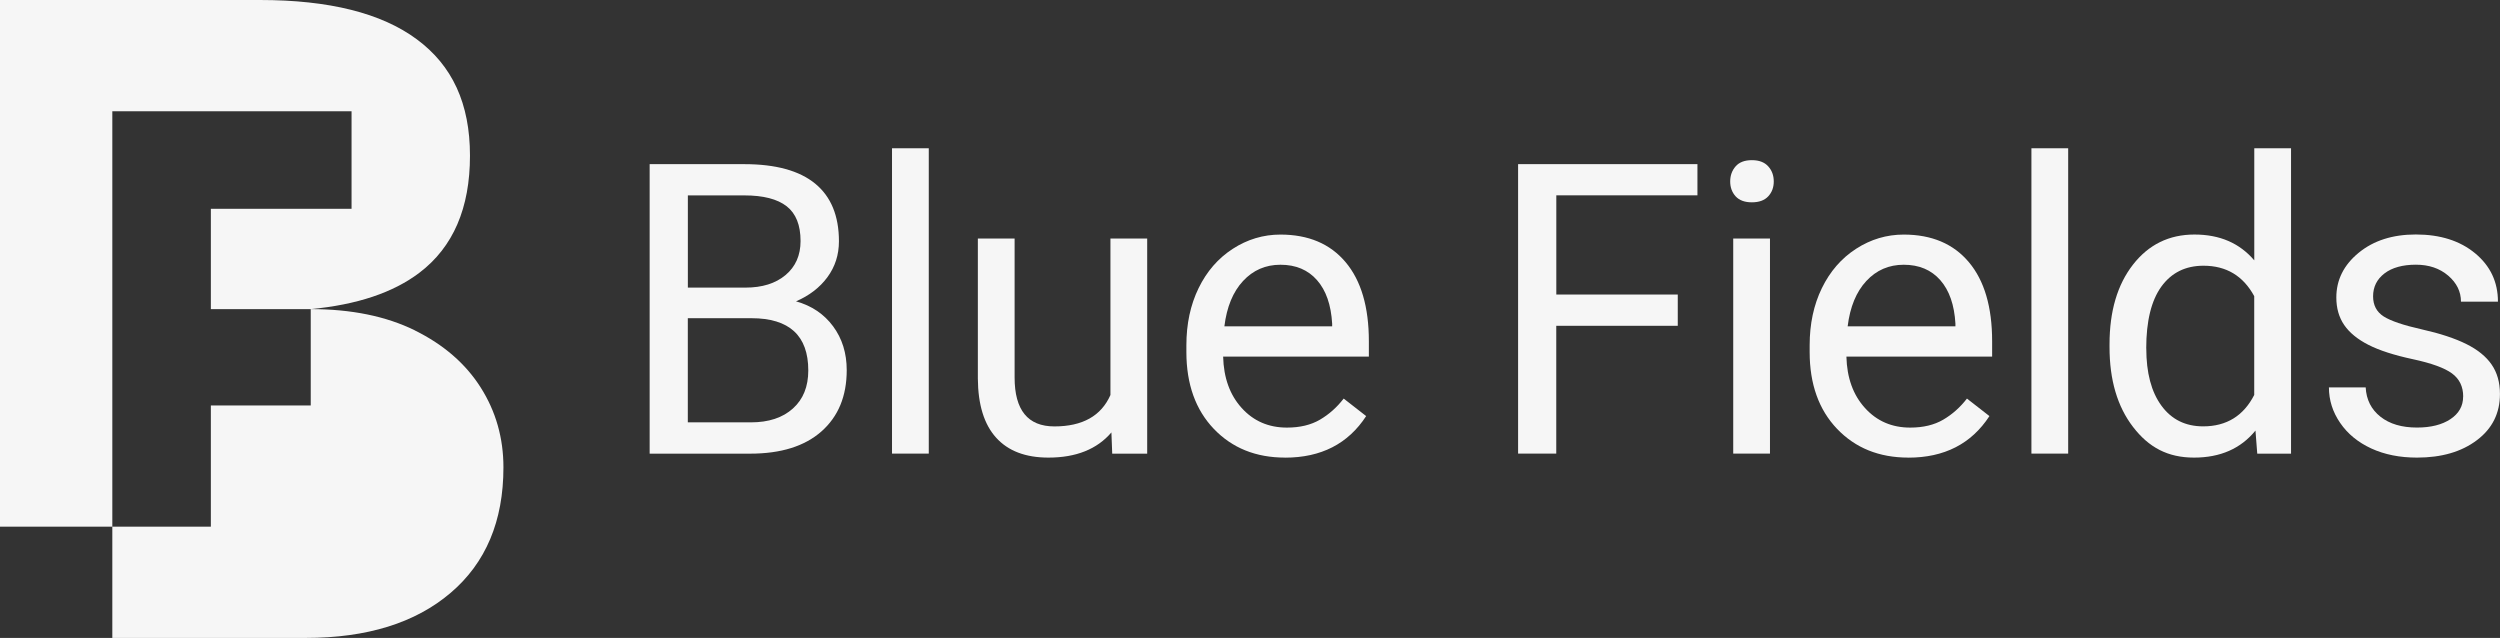
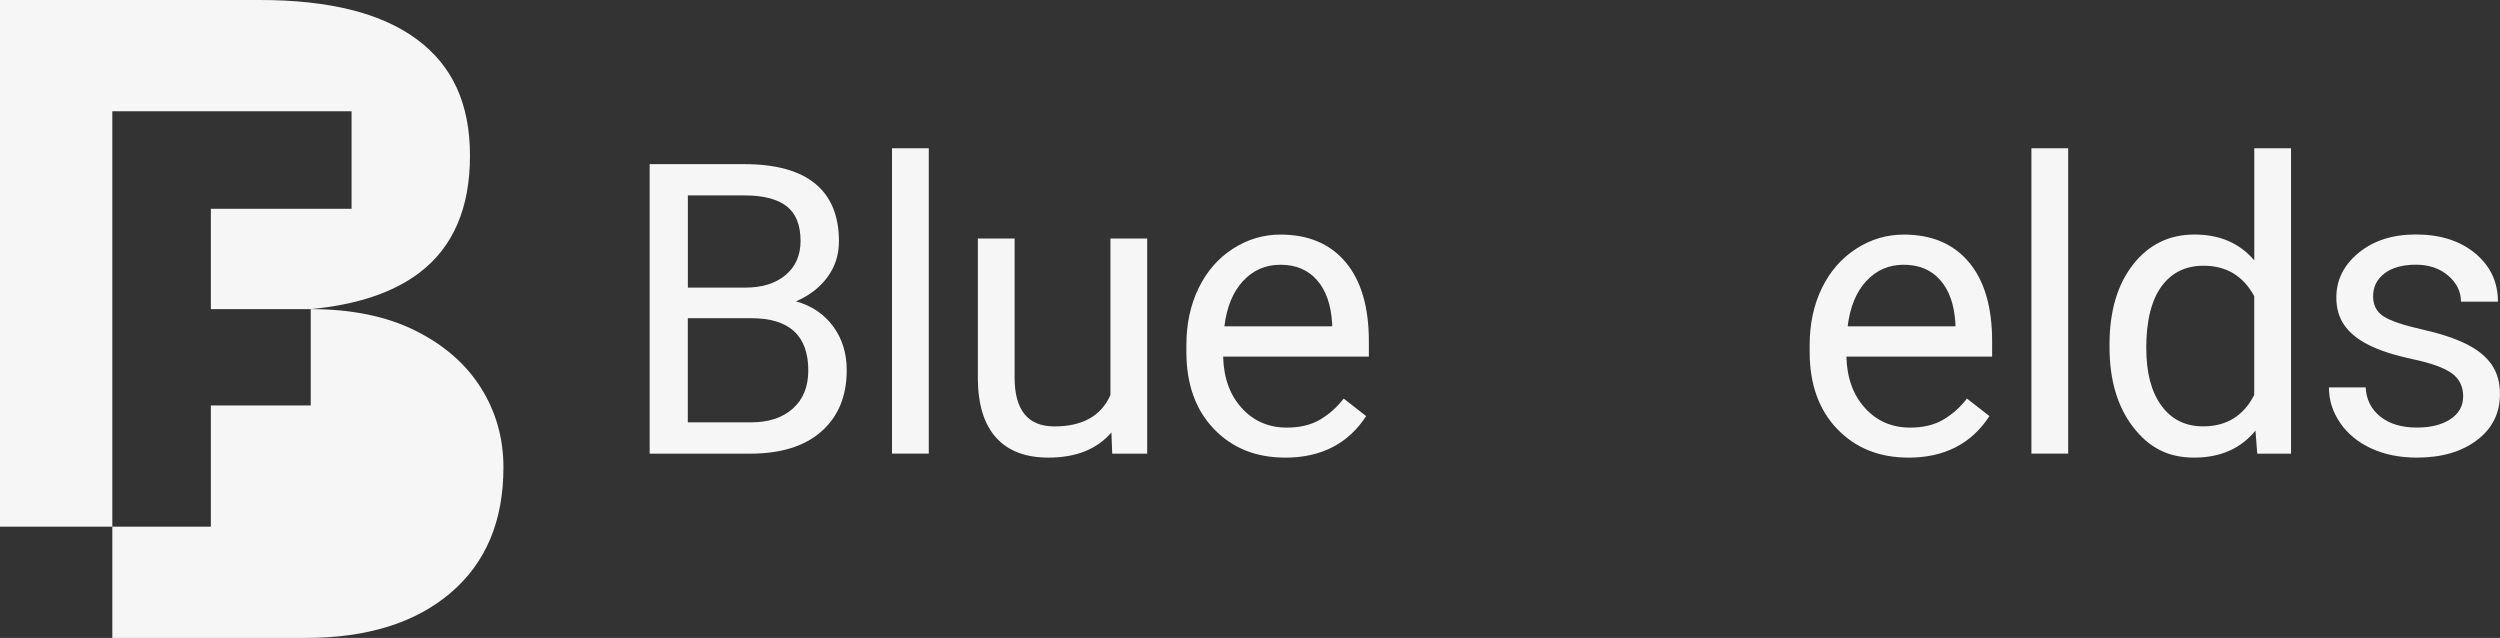
<svg xmlns="http://www.w3.org/2000/svg" id="Lager_1" viewBox="0 0 462.52 118.02">
  <rect x="0" y="0" width="462.52" height="118.02" fill="#333333" stroke="none" />
  <defs>
    <style>.cls-1{fill:#f6f6f6;}</style>
  </defs>
  <g>
    <path class="cls-1" d="M120.19,83.92V30.37h17.51c5.81,0,10.18,1.2,13.11,3.6,2.93,2.4,4.4,5.96,4.4,10.67,0,2.5-.71,4.71-2.13,6.64-1.42,1.93-3.36,3.41-5.81,4.47,2.89,.81,5.18,2.35,6.86,4.62,1.68,2.27,2.52,4.97,2.52,8.11,0,4.81-1.56,8.58-4.67,11.33-3.11,2.75-7.52,4.12-13.2,4.12h-18.57Zm7.06-30.71h10.67c3.09,0,5.56-.77,7.41-2.32,1.85-1.55,2.78-3.65,2.78-6.3,0-2.95-.86-5.09-2.57-6.43-1.72-1.34-4.33-2.01-7.83-2.01h-10.45v17.07Zm0,5.66v19.27h11.66c3.29,0,5.88-.85,7.78-2.56,1.9-1.7,2.85-4.05,2.85-7.04,0-6.45-3.51-9.67-10.52-9.67h-11.77Z" />
    <path class="cls-1" d="M171.83,83.92h-6.8V27.43h6.8v56.5Z" />
    <path class="cls-1" d="M205.63,79.99c-2.65,3.11-6.54,4.67-11.66,4.67-4.24,0-7.47-1.23-9.69-3.7-2.22-2.46-3.34-6.11-3.37-10.94v-25.89h6.8v25.71c0,6.03,2.45,9.05,7.36,9.05,5.2,0,8.66-1.94,10.37-5.81v-28.95h6.8v39.8h-6.47l-.15-3.94Z" />
    <path class="cls-1" d="M237.74,84.66c-5.39,0-9.78-1.77-13.17-5.31-3.38-3.54-5.08-8.28-5.08-14.22v-1.25c0-3.95,.75-7.47,2.26-10.57,1.51-3.1,3.62-5.53,6.33-7.28,2.71-1.75,5.65-2.63,8.81-2.63,5.17,0,9.2,1.7,12.06,5.11,2.87,3.41,4.3,8.29,4.3,14.64v2.83h-26.96c.1,3.92,1.24,7.09,3.44,9.51,2.19,2.42,4.98,3.62,8.37,3.62,2.4,0,4.44-.49,6.11-1.47,1.67-.98,3.13-2.28,4.38-3.9l4.16,3.24c-3.34,5.13-8.34,7.69-15.01,7.69Zm-.85-35.68c-2.75,0-5.05,1-6.91,3-1.86,2-3.02,4.8-3.46,8.4h19.94v-.51c-.2-3.46-1.13-6.14-2.8-8.04-1.67-1.9-3.92-2.85-6.77-2.85Z" />
-     <path class="cls-1" d="M310.39,60.27h-22.47v23.65h-7.06V30.37h33.18v5.77h-26.11v18.35h22.47v5.77Z" />
-     <path class="cls-1" d="M320.1,33.57c0-1.1,.34-2.04,1.01-2.8,.67-.76,1.67-1.14,3-1.14s2.33,.38,3.02,1.14c.69,.76,1.03,1.69,1.03,2.8s-.34,2.02-1.03,2.76c-.69,.74-1.69,1.1-3.02,1.1s-2.32-.37-3-1.1c-.67-.74-1.01-1.66-1.01-2.76Zm7.36,50.35h-6.8V44.13h6.8v39.8Z" />
    <path class="cls-1" d="M353.05,84.66c-5.39,0-9.78-1.77-13.17-5.31-3.38-3.54-5.08-8.28-5.08-14.22v-1.25c0-3.95,.75-7.47,2.26-10.57,1.51-3.1,3.62-5.53,6.33-7.28,2.71-1.75,5.65-2.63,8.81-2.63,5.17,0,9.2,1.7,12.06,5.11,2.87,3.41,4.3,8.29,4.3,14.64v2.83h-26.96c.1,3.92,1.24,7.09,3.44,9.51,2.19,2.42,4.98,3.62,8.37,3.62,2.4,0,4.44-.49,6.11-1.47,1.67-.98,3.13-2.28,4.38-3.9l4.16,3.24c-3.34,5.13-8.34,7.69-15.01,7.69Zm-.85-35.68c-2.75,0-5.05,1-6.91,3-1.86,2-3.02,4.8-3.46,8.4h19.94v-.51c-.2-3.46-1.13-6.14-2.8-8.04-1.67-1.9-3.92-2.85-6.77-2.85Z" />
    <path class="cls-1" d="M382.63,83.92h-6.8V27.43h6.8v56.5Z" />
    <path class="cls-1" d="M390.28,63.69c0-6.11,1.45-11.02,4.34-14.73,2.89-3.71,6.68-5.57,11.37-5.57s8.35,1.59,11.07,4.78V27.43h6.8v56.5h-6.25l-.33-4.27c-2.72,3.34-6.51,5-11.37,5s-8.37-1.89-11.27-5.66c-2.91-3.78-4.36-8.7-4.36-14.79v-.51Zm6.8,.77c0,4.51,.93,8.04,2.8,10.59,1.86,2.55,4.44,3.83,7.72,3.83,4.32,0,7.47-1.94,9.45-5.81v-18.28c-2.04-3.75-5.16-5.63-9.38-5.63-3.34,0-5.93,1.29-7.8,3.86-1.86,2.57-2.8,6.39-2.8,11.44Z" />
    <path class="cls-1" d="M455.71,73.37c0-1.84-.69-3.27-2.08-4.29-1.39-1.02-3.8-1.89-7.25-2.63-3.45-.74-6.18-1.62-8.2-2.65s-3.52-2.26-4.49-3.68c-.97-1.42-1.45-3.11-1.45-5.08,0-3.26,1.38-6.02,4.14-8.28,2.76-2.26,6.28-3.38,10.57-3.38,4.51,0,8.17,1.16,10.98,3.49,2.81,2.33,4.21,5.31,4.21,8.94h-6.84c0-1.86-.79-3.47-2.37-4.82-1.58-1.35-3.57-2.02-5.98-2.02s-4.41,.54-5.81,1.62c-1.4,1.08-2.1,2.49-2.1,4.23,0,1.64,.65,2.88,1.95,3.72,1.3,.83,3.65,1.63,7.04,2.39,3.4,.76,6.15,1.67,8.26,2.72,2.11,1.05,3.67,2.32,4.69,3.81,1.02,1.48,1.53,3.29,1.53,5.43,0,3.56-1.42,6.41-4.27,8.55-2.84,2.15-6.54,3.22-11.07,3.22-3.19,0-6.01-.56-8.46-1.69-2.45-1.13-4.37-2.7-5.76-4.73-1.39-2.02-2.08-4.21-2.08-6.57h6.8c.12,2.28,1.04,4.09,2.74,5.43,1.7,1.34,3.95,2,6.75,2,2.57,0,4.64-.52,6.2-1.56,1.56-1.04,2.34-2.43,2.34-4.17Z" />
  </g>
  <path class="cls-1" d="M39.01,57.19h18.48c8.55-.81,15.27-3.05,20.13-6.75,6.22-4.73,9.33-11.94,9.33-21.63s-3.28-16.69-9.84-21.54C70.57,2.42,60.88,0,48.08,0H0V97.44H20.78V20.58h44.26v18.05h-26.03v18.56Zm37.74,3.93c-5.33-2.62-11.75-3.93-19.26-3.93v17.83h-18.48v22.42H20.78v20.58H56.57c11.33,0,20.26-2.77,26.78-8.32,6.53-5.55,9.79-13.29,9.79-23.23,0-5.43-1.4-10.35-4.2-14.77-2.8-4.42-6.87-7.94-12.19-10.57" />
</svg>